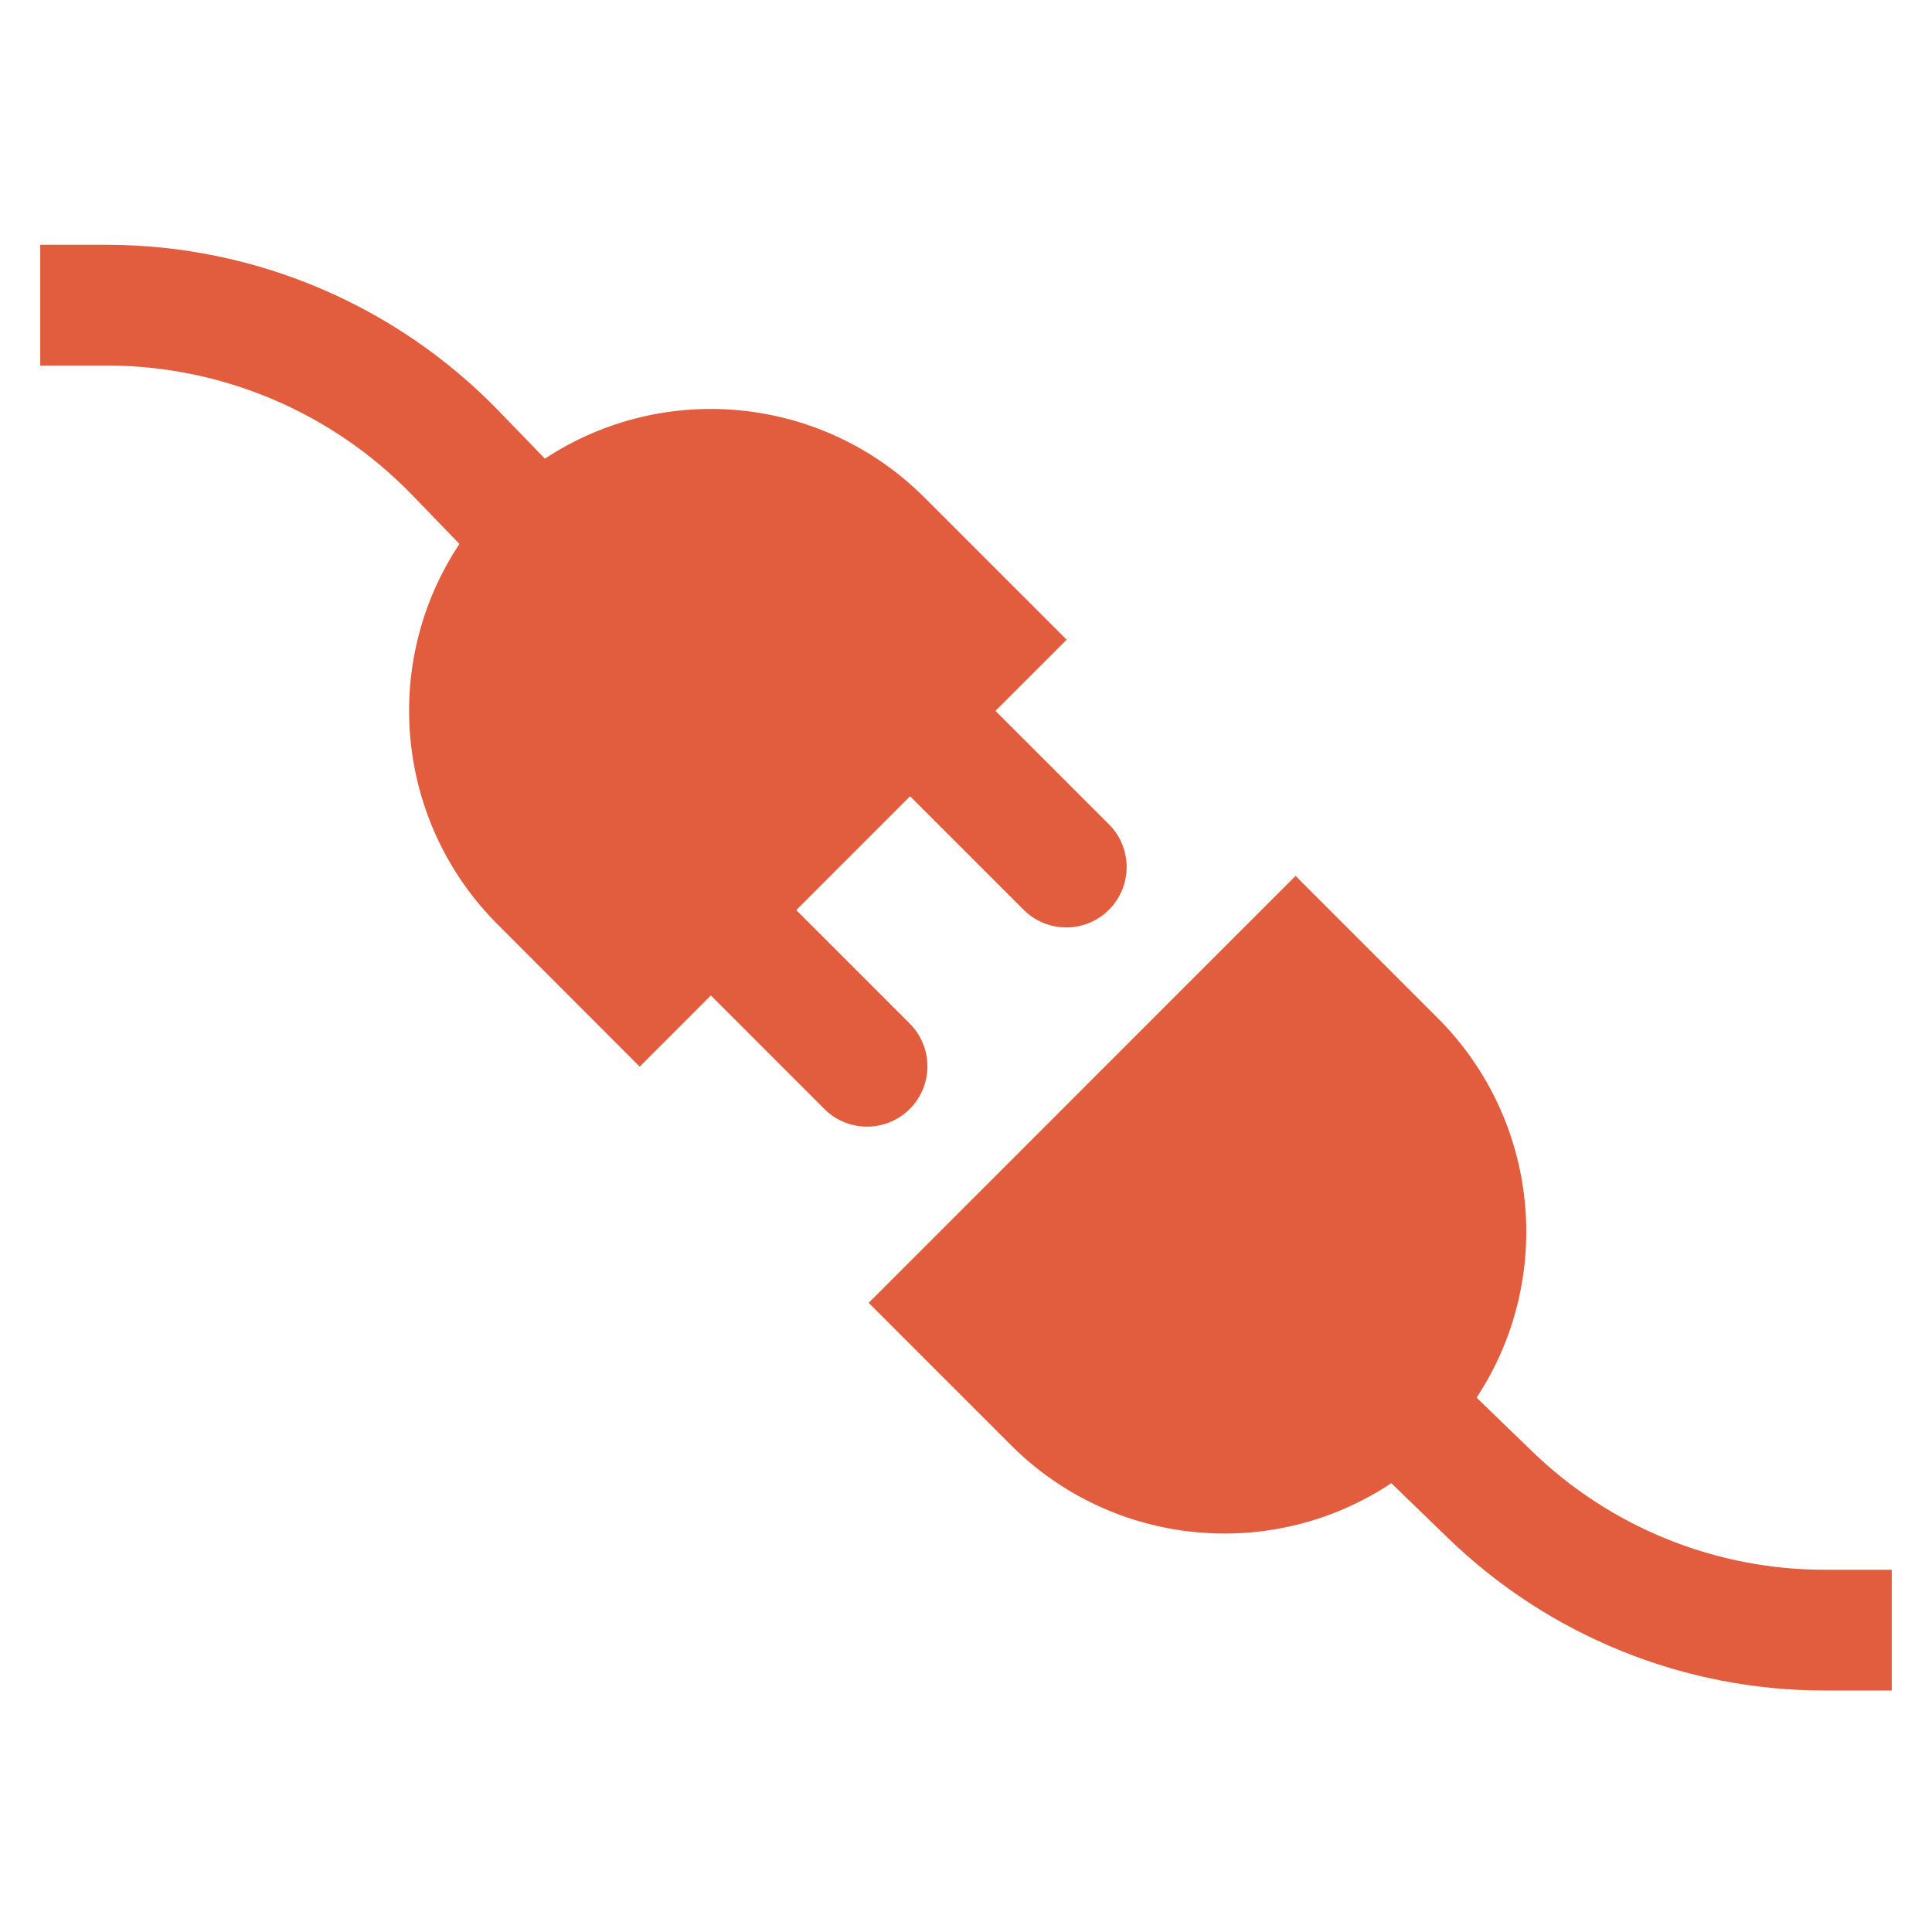
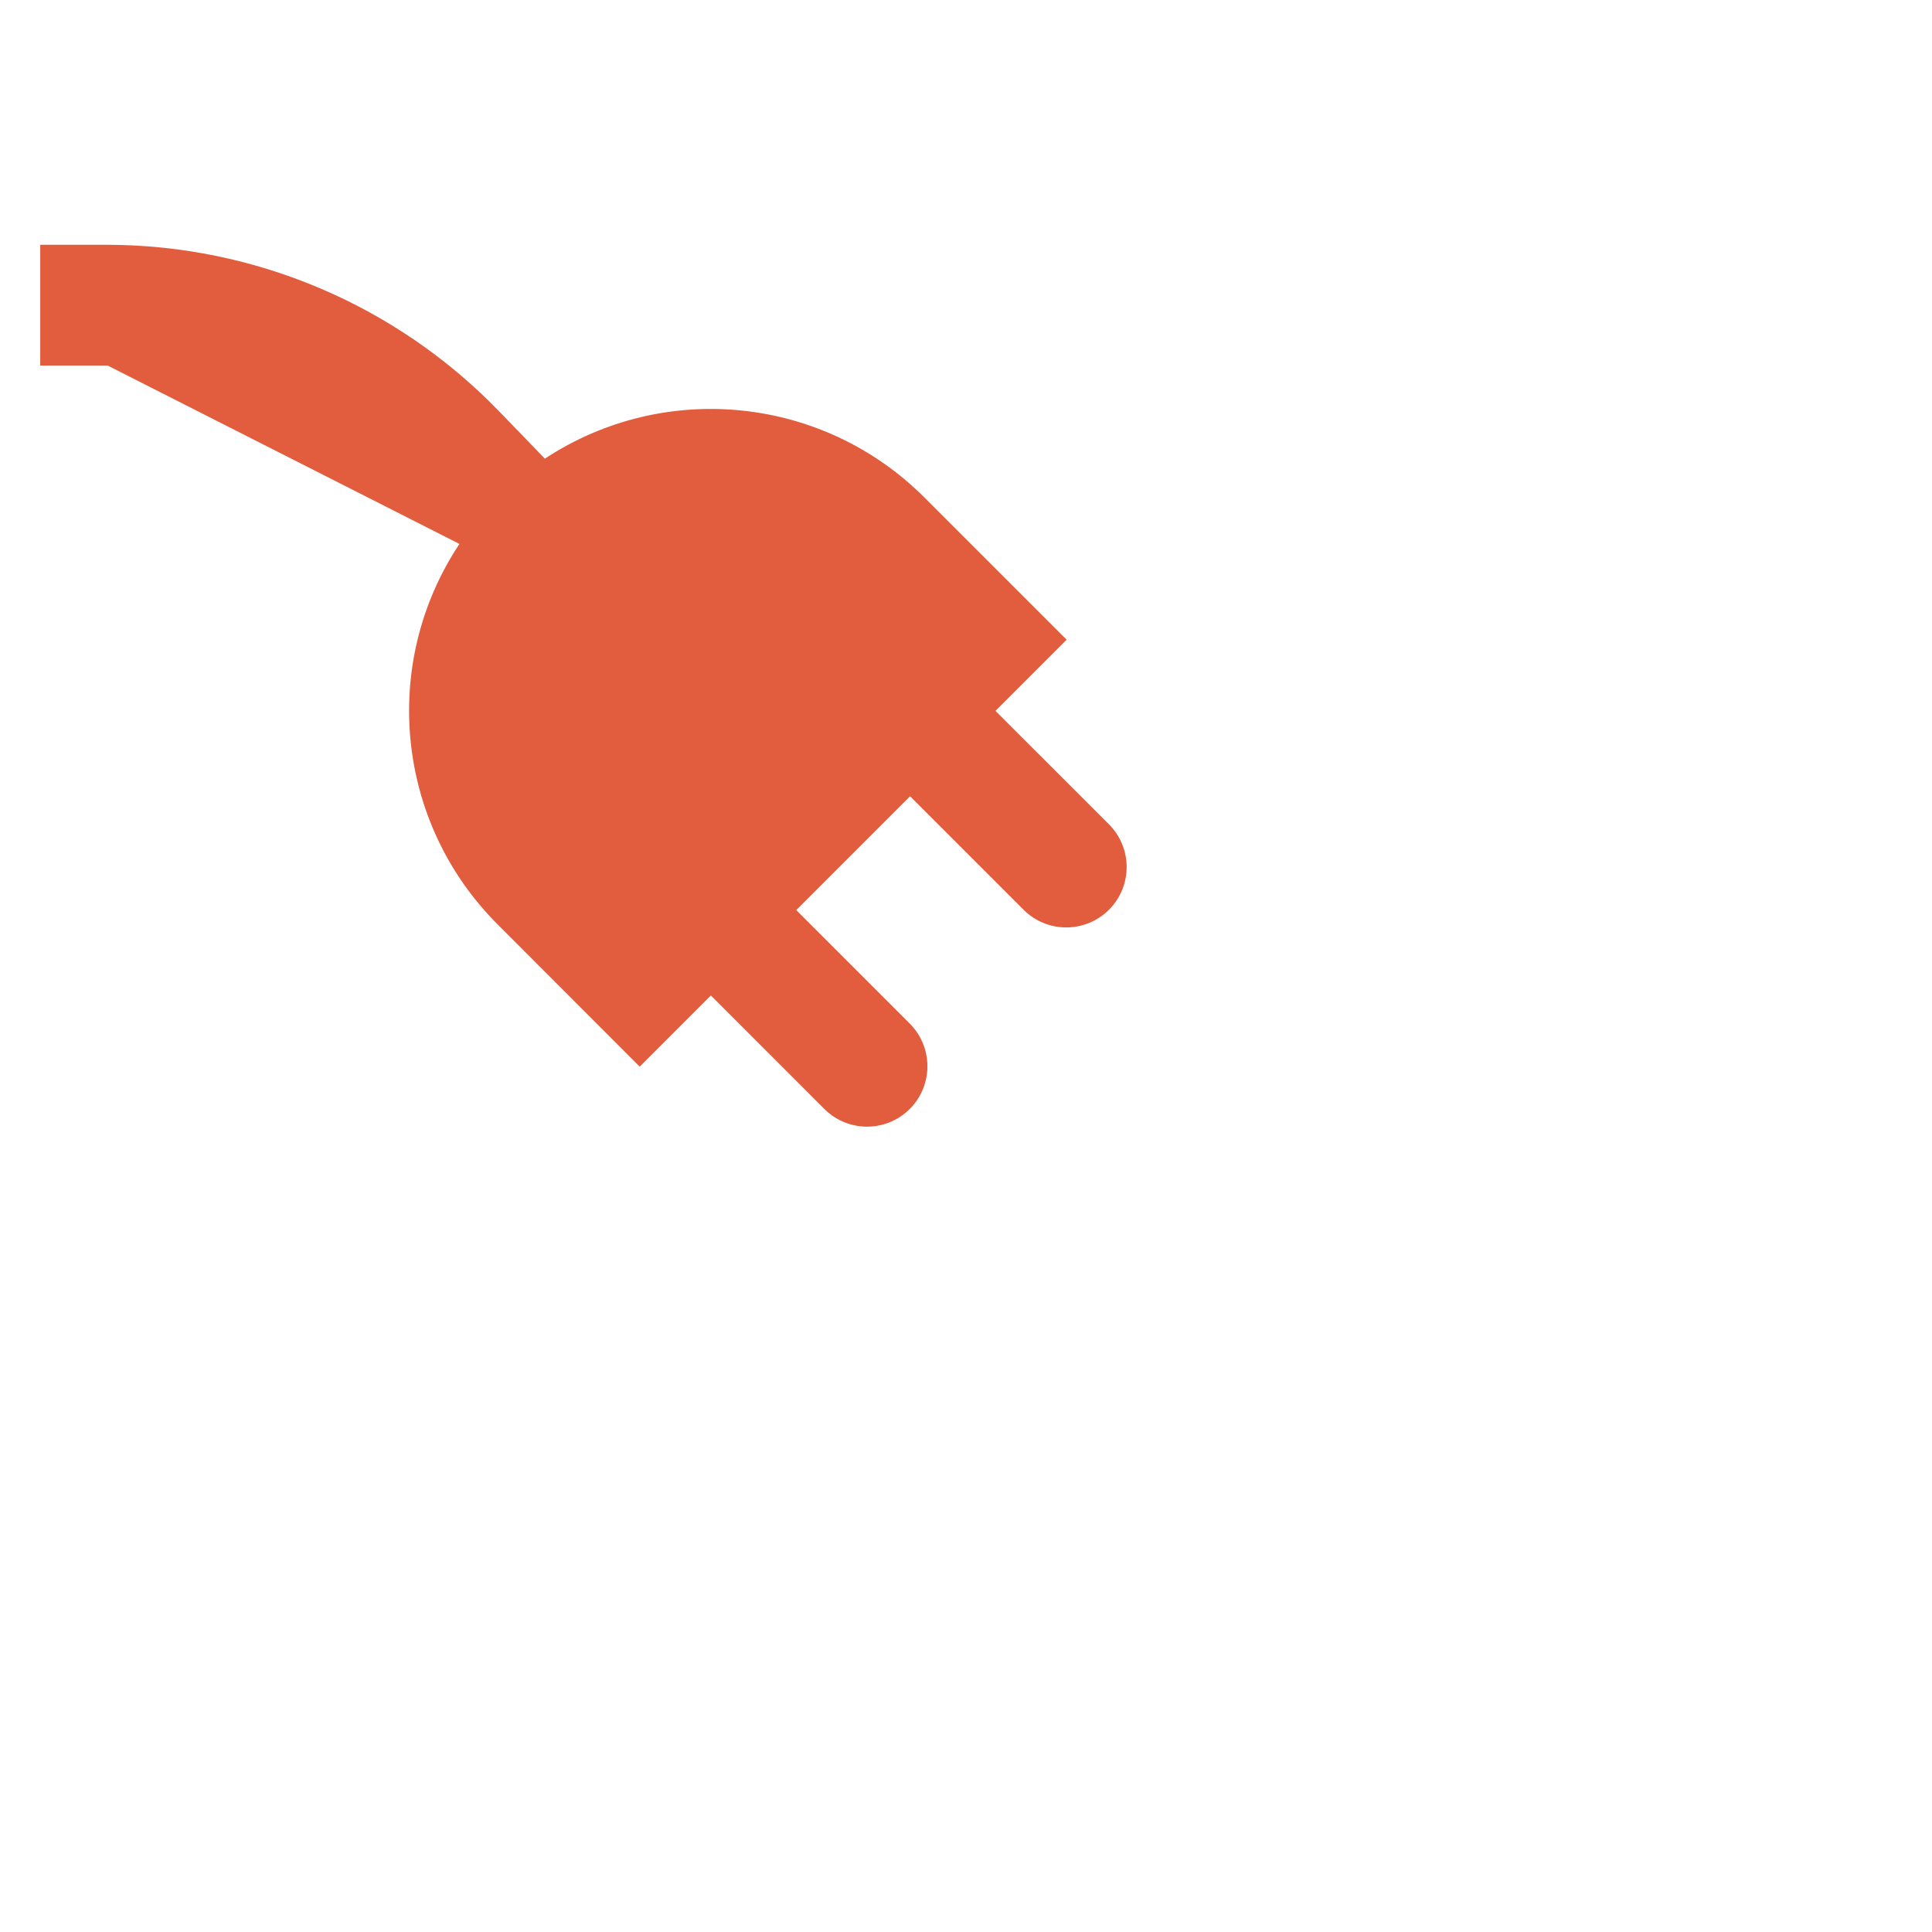
<svg xmlns="http://www.w3.org/2000/svg" width="96" height="96" xml:space="preserve">
  <g>
    <g>
-       <path d="M45.222 50.879 39.565 45.222 45.222 39.565 50.879 45.222C52.06 46.384 53.96 46.368 55.121 45.187 56.27 44.019 56.27 42.146 55.121 40.979L49.464 35.323 53 31.787 45.929 24.716C40.897 19.682 33.02 18.878 27.074 22.791L24.755 20.391C19.658 15.146 12.661 12.18 5.347 12.163L2 12.163 2 18.163 5.347 18.163C11.037 18.174 16.482 20.482 20.447 24.563L22.829 27.027C18.882 32.975 19.674 40.88 24.721 45.927L31.787 53 35.323 49.464 40.979 55.121C42.16 56.283 44.059 56.268 45.221 55.087 46.37 53.92 46.37 52.047 45.222 50.879Z" fill="#E25C3E" fill-rule="nonzero" fill-opacity="1" />
-       <path d="M90.707 78C85.256 78.011 80.017 75.892 76.107 72.095L73.372 69.449C77.282 63.502 76.478 55.627 71.446 50.594L64.375 43.523 43.163 64.737 50.234 71.808C55.282 76.855 63.187 77.646 69.134 73.699L71.934 76.408C76.962 81.29 83.699 84.015 90.707 84L94 84 94 78Z" fill="#E25C3E" fill-rule="nonzero" fill-opacity="1" />
+       <path d="M45.222 50.879 39.565 45.222 45.222 39.565 50.879 45.222C52.06 46.384 53.96 46.368 55.121 45.187 56.27 44.019 56.27 42.146 55.121 40.979L49.464 35.323 53 31.787 45.929 24.716C40.897 19.682 33.02 18.878 27.074 22.791L24.755 20.391C19.658 15.146 12.661 12.18 5.347 12.163L2 12.163 2 18.163 5.347 18.163L22.829 27.027C18.882 32.975 19.674 40.88 24.721 45.927L31.787 53 35.323 49.464 40.979 55.121C42.16 56.283 44.059 56.268 45.221 55.087 46.37 53.92 46.37 52.047 45.222 50.879Z" fill="#E25C3E" fill-rule="nonzero" fill-opacity="1" />
    </g>
  </g>
</svg>